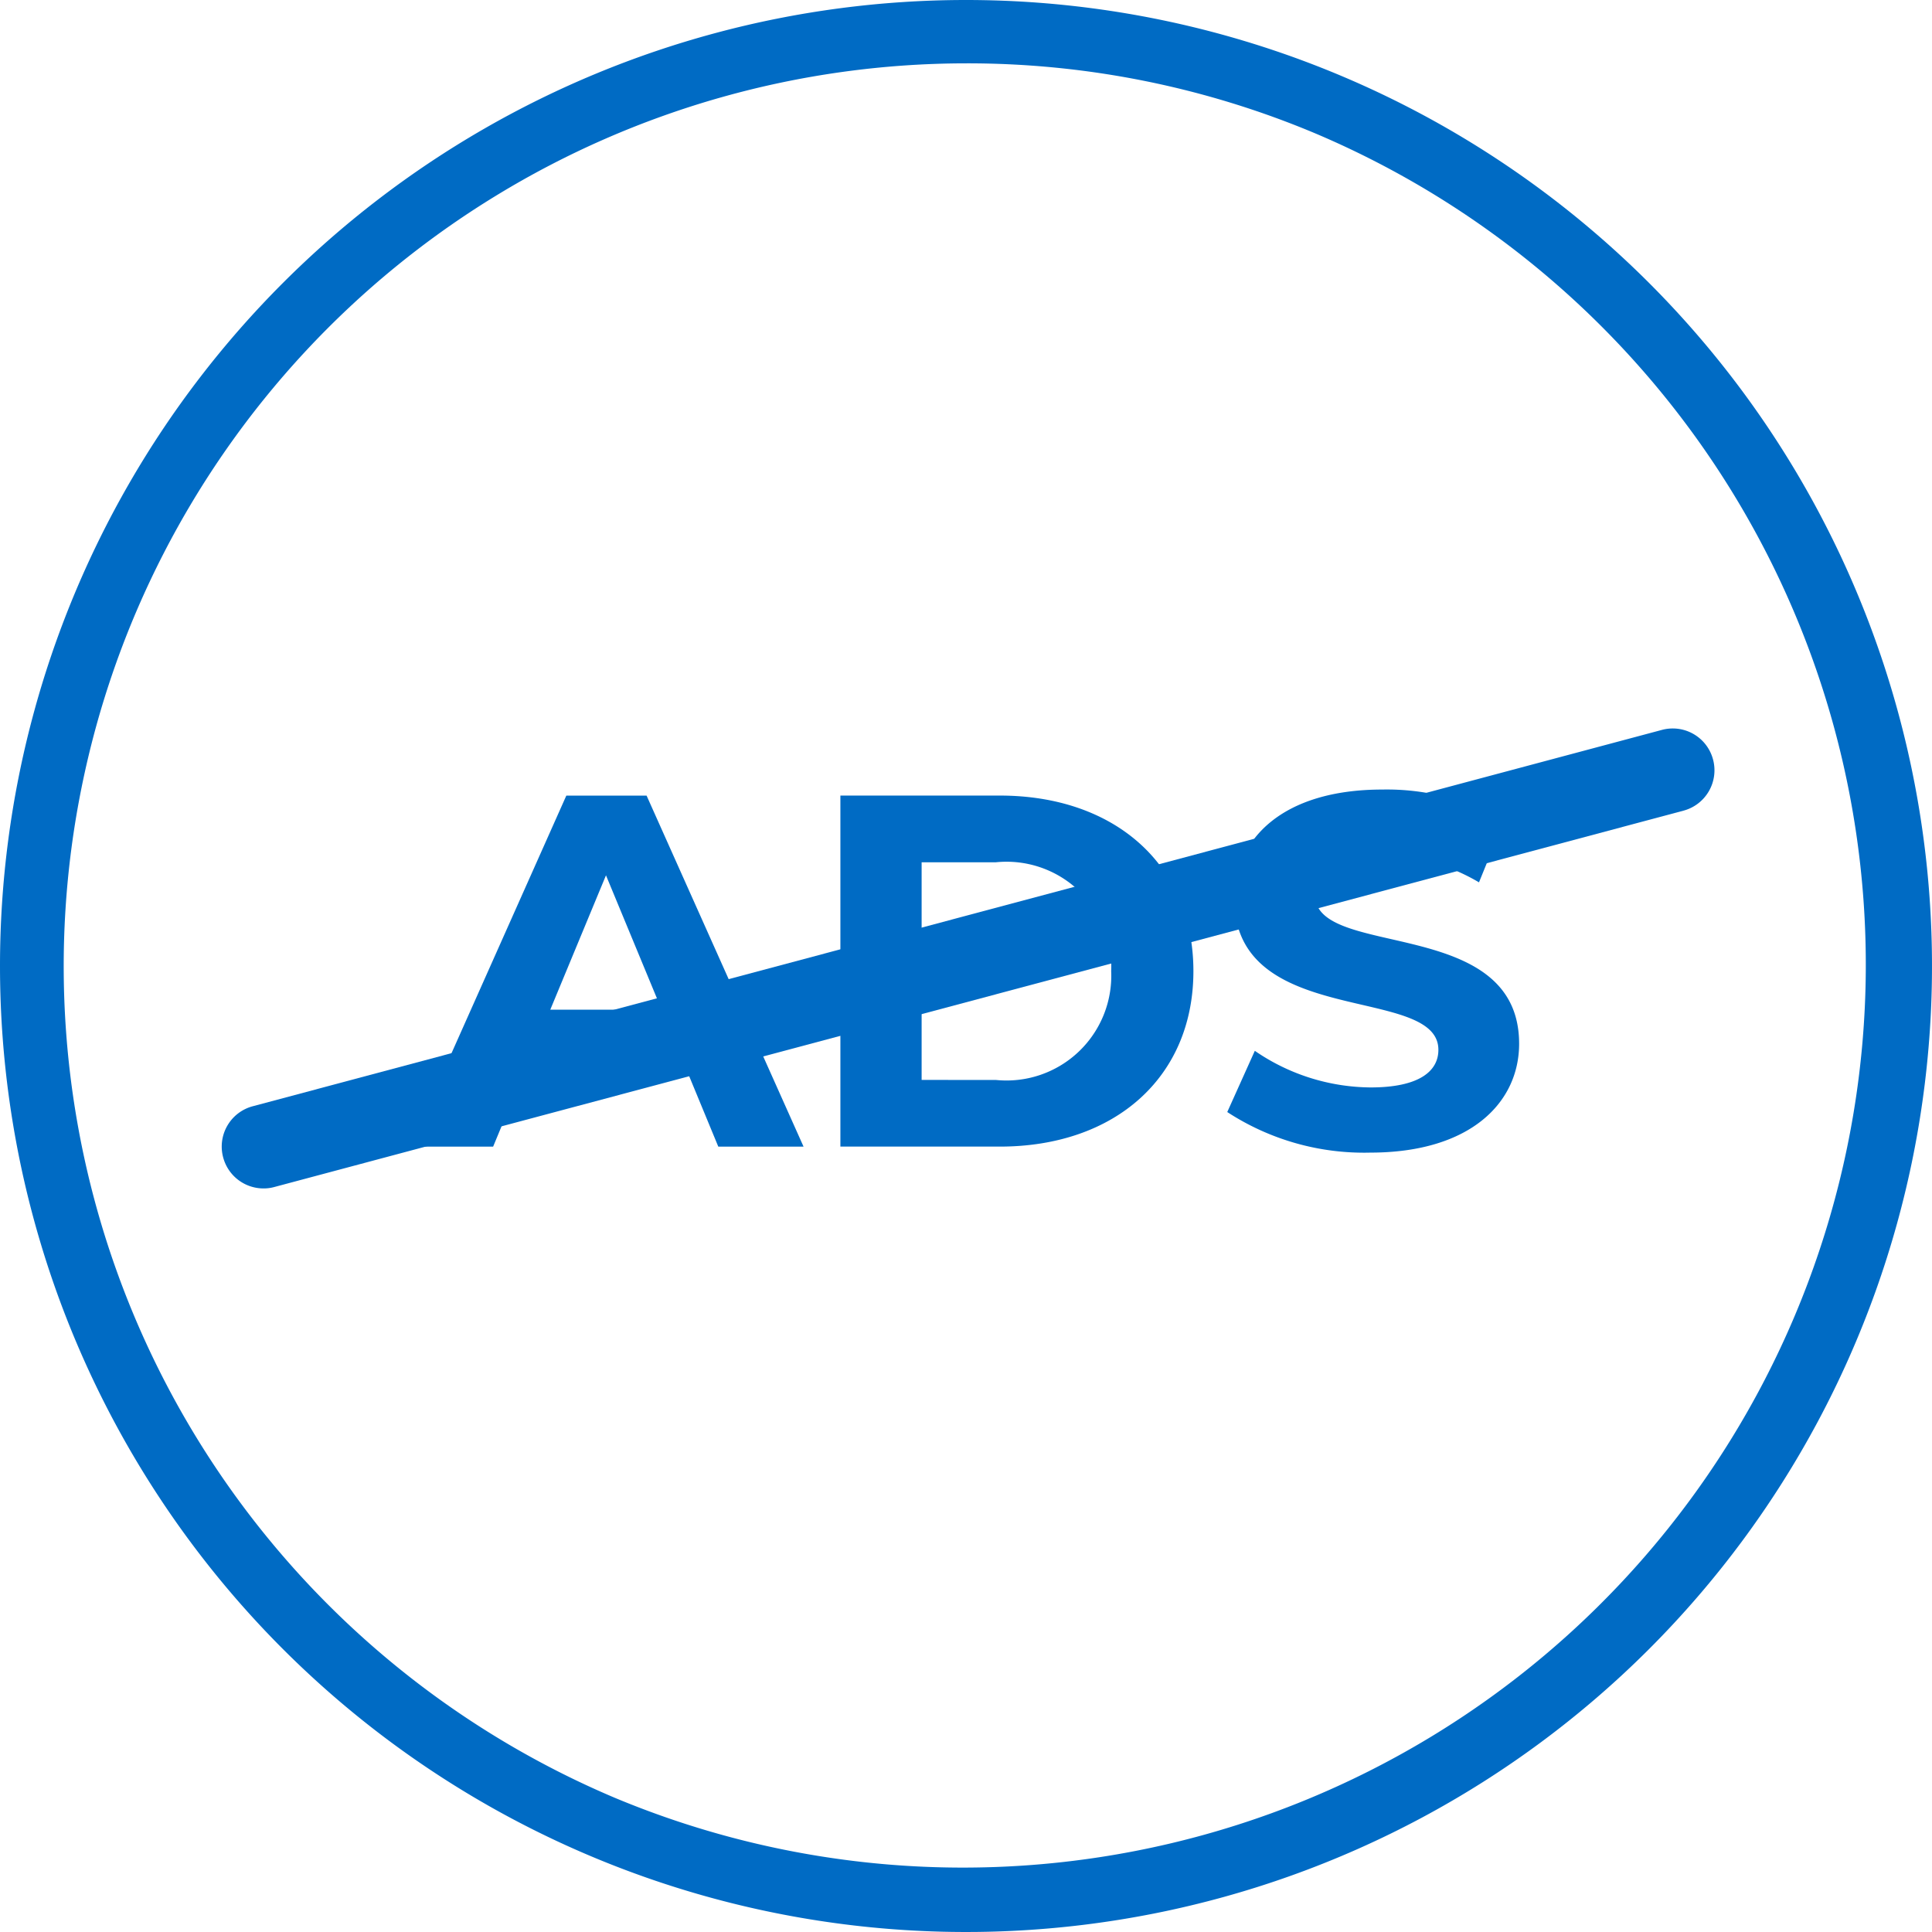
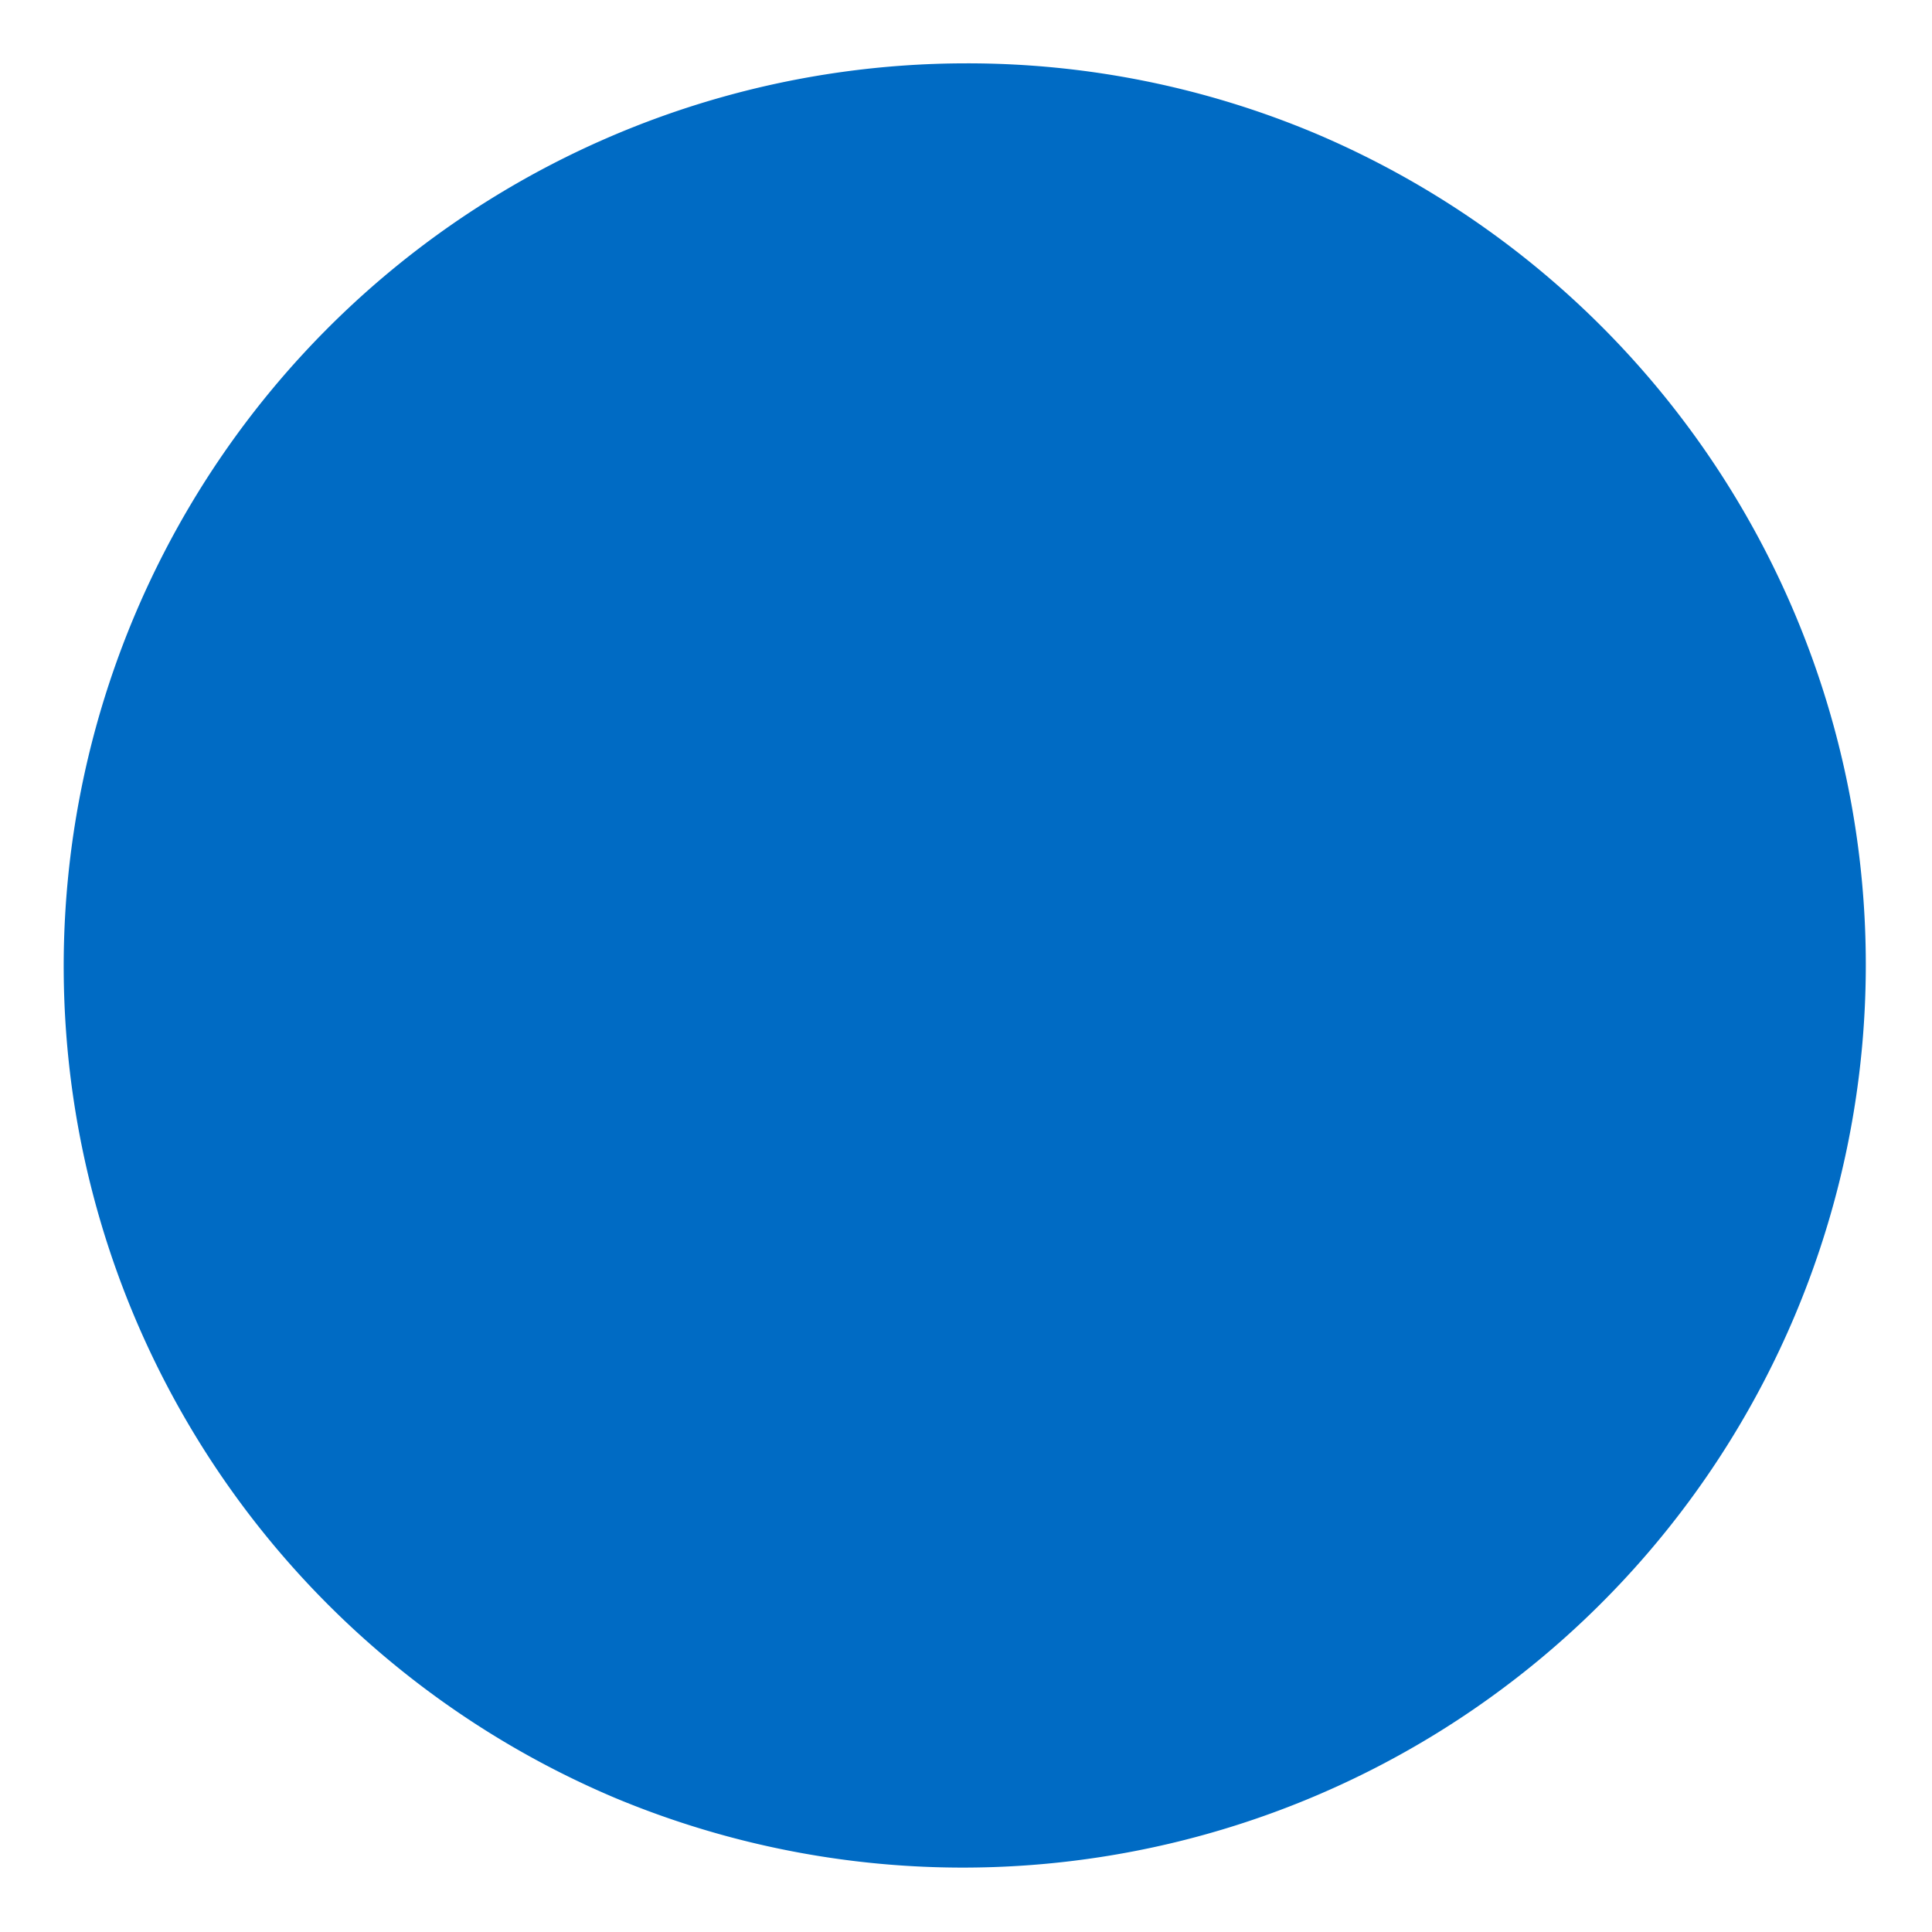
<svg xmlns="http://www.w3.org/2000/svg" width="61" height="61" viewBox="0 0 61 61">
  <g id="NoAds-ico" transform="translate(-140 -1992.172)">
-     <path id="Ellipse_61" data-name="Ellipse 61" d="M30.5,2A28.508,28.508,0,0,0,19.407,56.761,28.508,28.508,0,0,0,41.593,4.239,28.32,28.32,0,0,0,30.5,2m0-2A30.5,30.5,0,1,1,0,30.5,30.5,30.5,0,0,1,30.5,0Z" transform="translate(140 1992.172)" fill="#006bc4" />
+     <path id="Ellipse_61" data-name="Ellipse 61" d="M30.5,2A28.508,28.508,0,0,0,19.407,56.761,28.508,28.508,0,0,0,41.593,4.239,28.32,28.32,0,0,0,30.5,2m0-2Z" transform="translate(140 1992.172)" fill="#006bc4" />
    <g id="NoAds" transform="translate(153.679 2005)">
      <g id="Groupe_753" data-name="Groupe 753" transform="translate(2532.607 -1858.645)">
        <g id="Groupe_751" data-name="Groupe 751" transform="translate(-2533.345 1870.746)">
-           <path id="Tracé_2122" data-name="Tracé 2122" d="M-2526.029,1879.132h-5.146l-.982,2.374h-2.629l4.94-11.083h2.534l4.956,11.083h-2.692Zm-.808-1.949-1.757-4.243-1.759,4.243Z" transform="translate(2534.786 -1870.232)" fill="#006bc4" />
-           <path id="Tracé_2123" data-name="Tracé 2123" d="M-2524.49,1870.422h5.035c3.625,0,6.111,2.185,6.111,5.542s-2.486,5.541-6.111,5.541h-5.035Zm4.909,8.979a3.308,3.308,0,0,0,3.641-3.437,3.307,3.307,0,0,0-3.641-3.436h-2.344v6.872Z" transform="translate(2538.083 -1870.232)" fill="#006bc4" />
-           <path id="Tracé_2124" data-name="Tracé 2124" d="M-2515.238,1880.46l.87-1.933a6.521,6.521,0,0,0,3.658,1.156c1.52,0,2.138-.506,2.138-1.187,0-2.074-6.444-.65-6.444-4.766,0-1.884,1.52-3.452,4.671-3.452a7.443,7.443,0,0,1,3.847.981l-.792,1.949a6.255,6.255,0,0,0-3.071-.871c-1.521,0-2.107.57-2.107,1.267,0,2.042,6.445.633,6.445,4.7,0,1.854-1.535,3.437-4.7,3.437A7.907,7.907,0,0,1-2515.238,1880.46Z" transform="translate(2541.046 -1870.278)" fill="#006bc4" />
-         </g>
+           </g>
        <g id="Groupe_752" data-name="Groupe 752" transform="translate(-2539.285 1868.817)">
-           <path id="Tracé_2125" data-name="Tracé 2125" d="M-2537.966,1883.34a1.319,1.319,0,0,1-1.274-.98,1.317,1.317,0,0,1,.935-1.615l44.49-11.882a1.316,1.316,0,0,1,1.616.935,1.319,1.319,0,0,1-.936,1.615l-44.489,11.882A1.271,1.271,0,0,1-2537.966,1883.34Z" transform="translate(2539.285 -1868.817)" fill="#006bc4" />
-         </g>
+           </g>
      </g>
    </g>
  </g>
</svg>